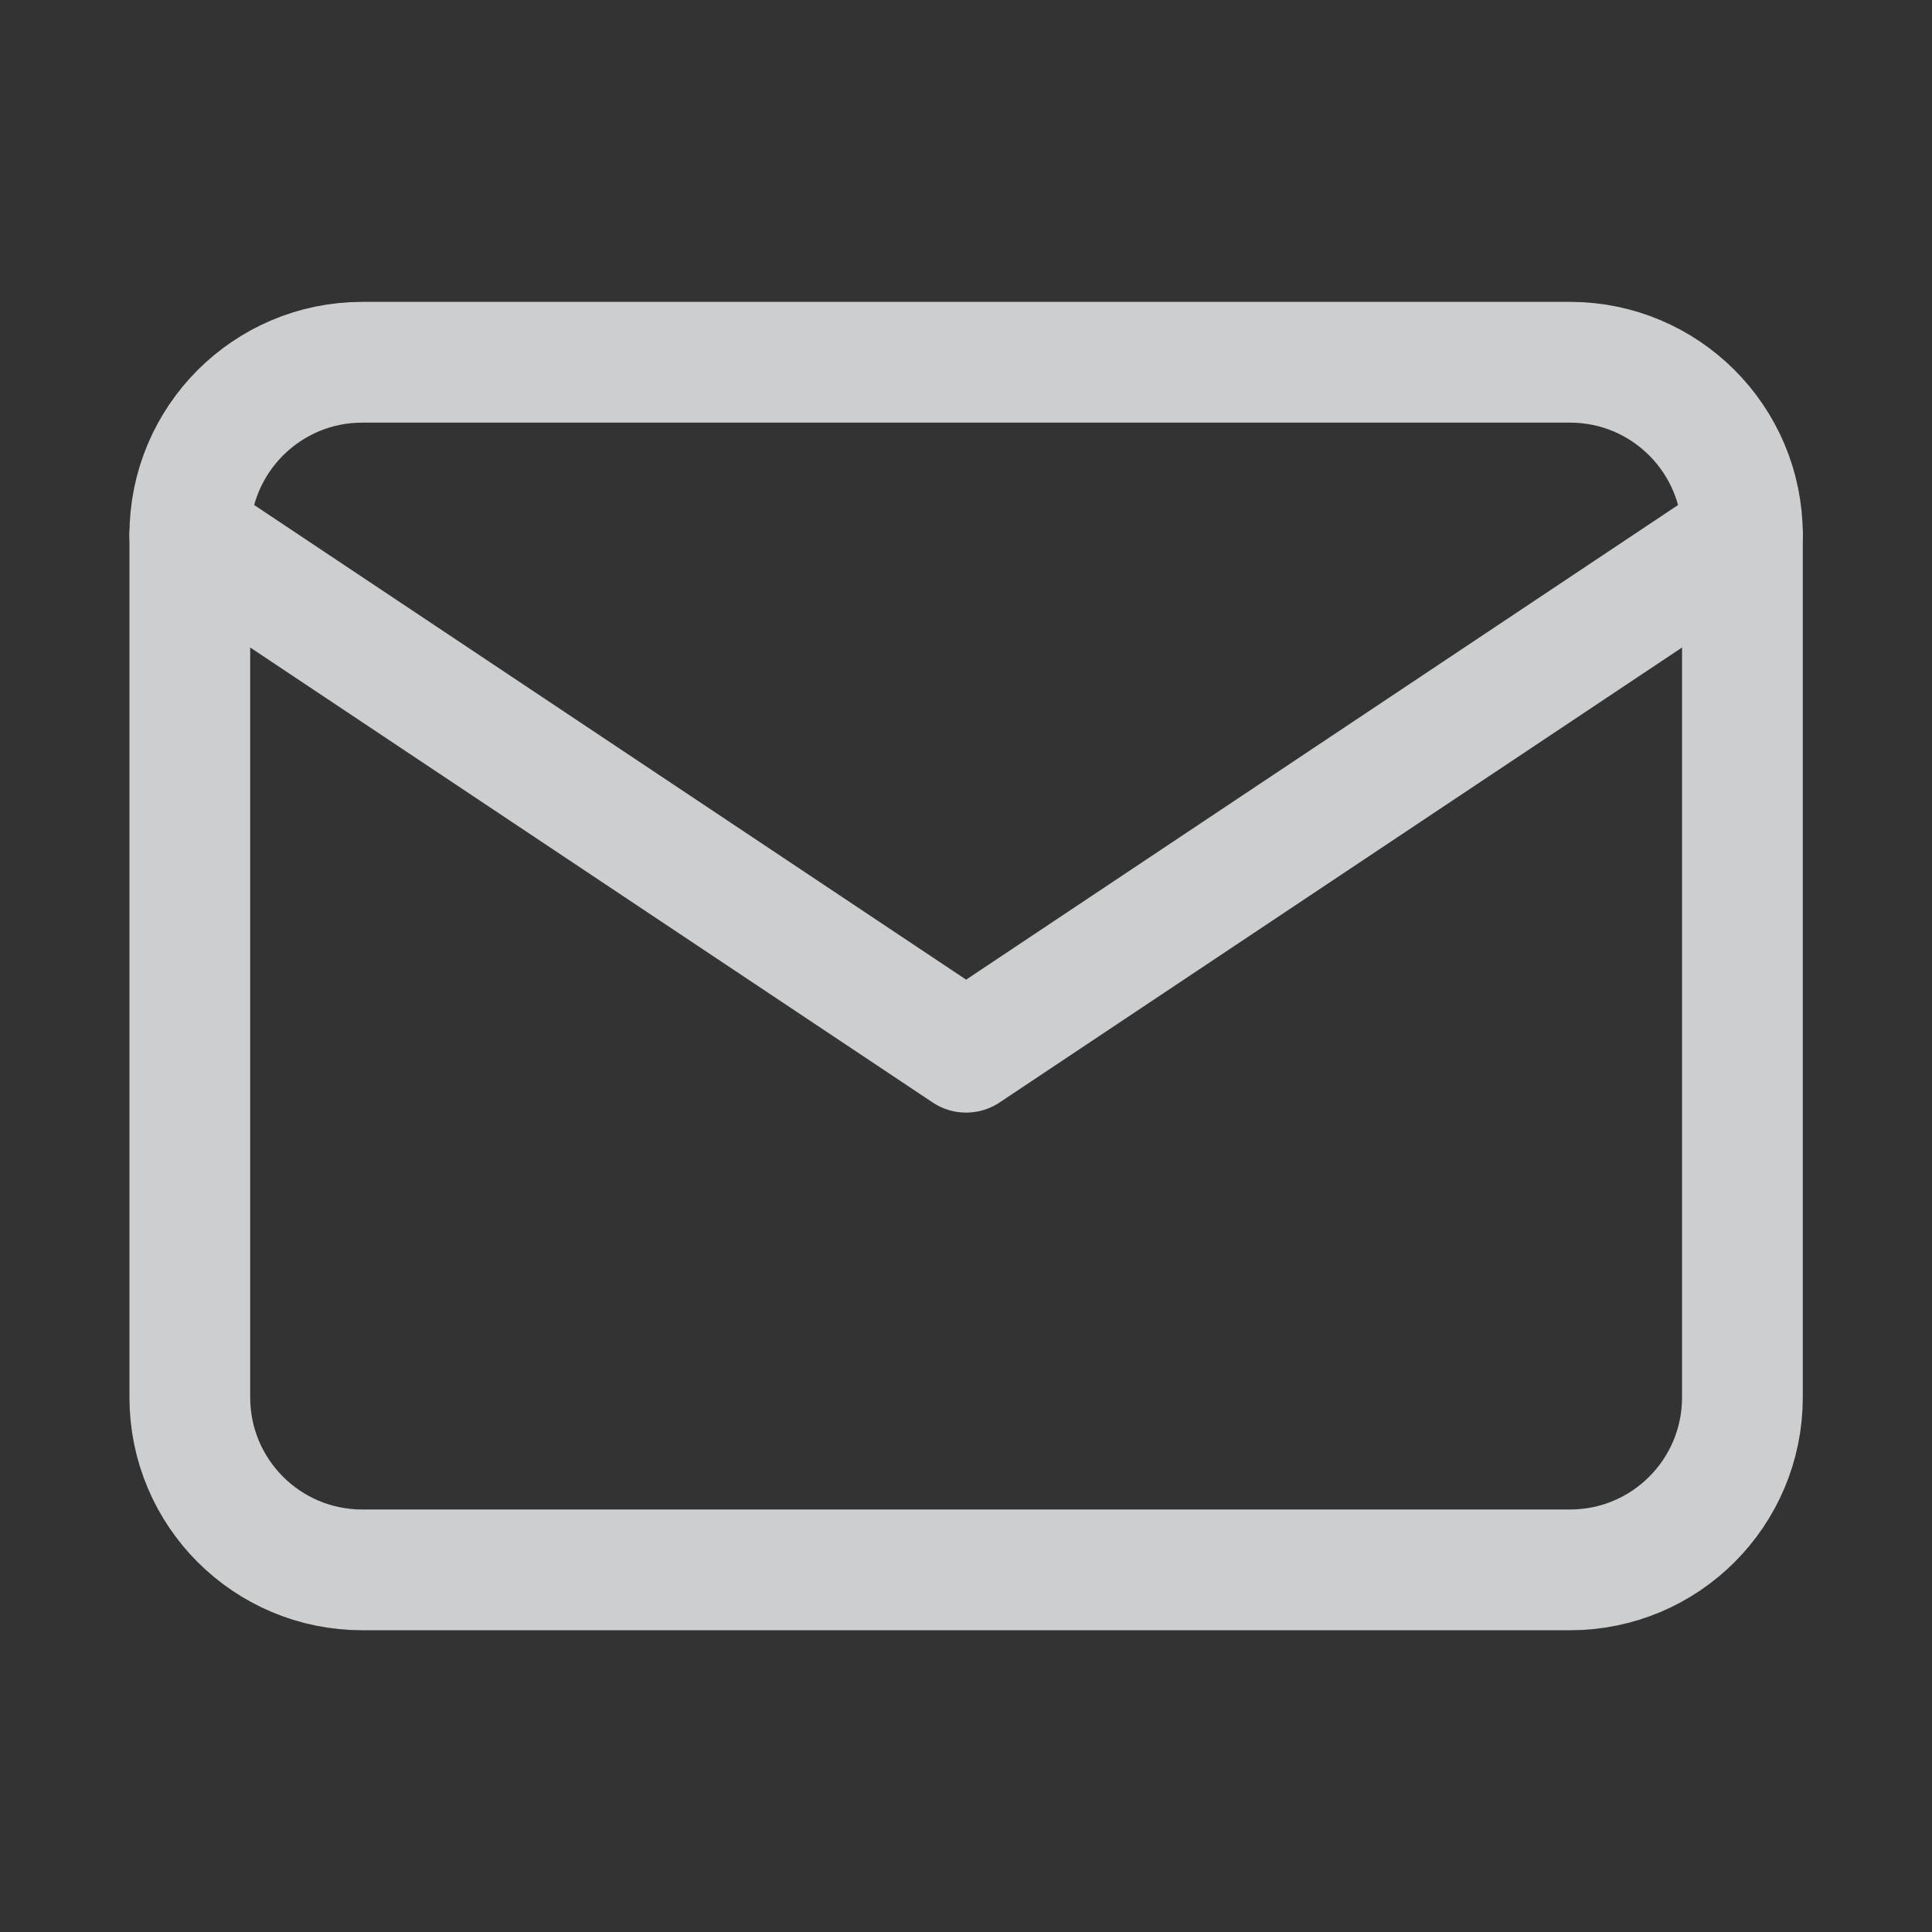
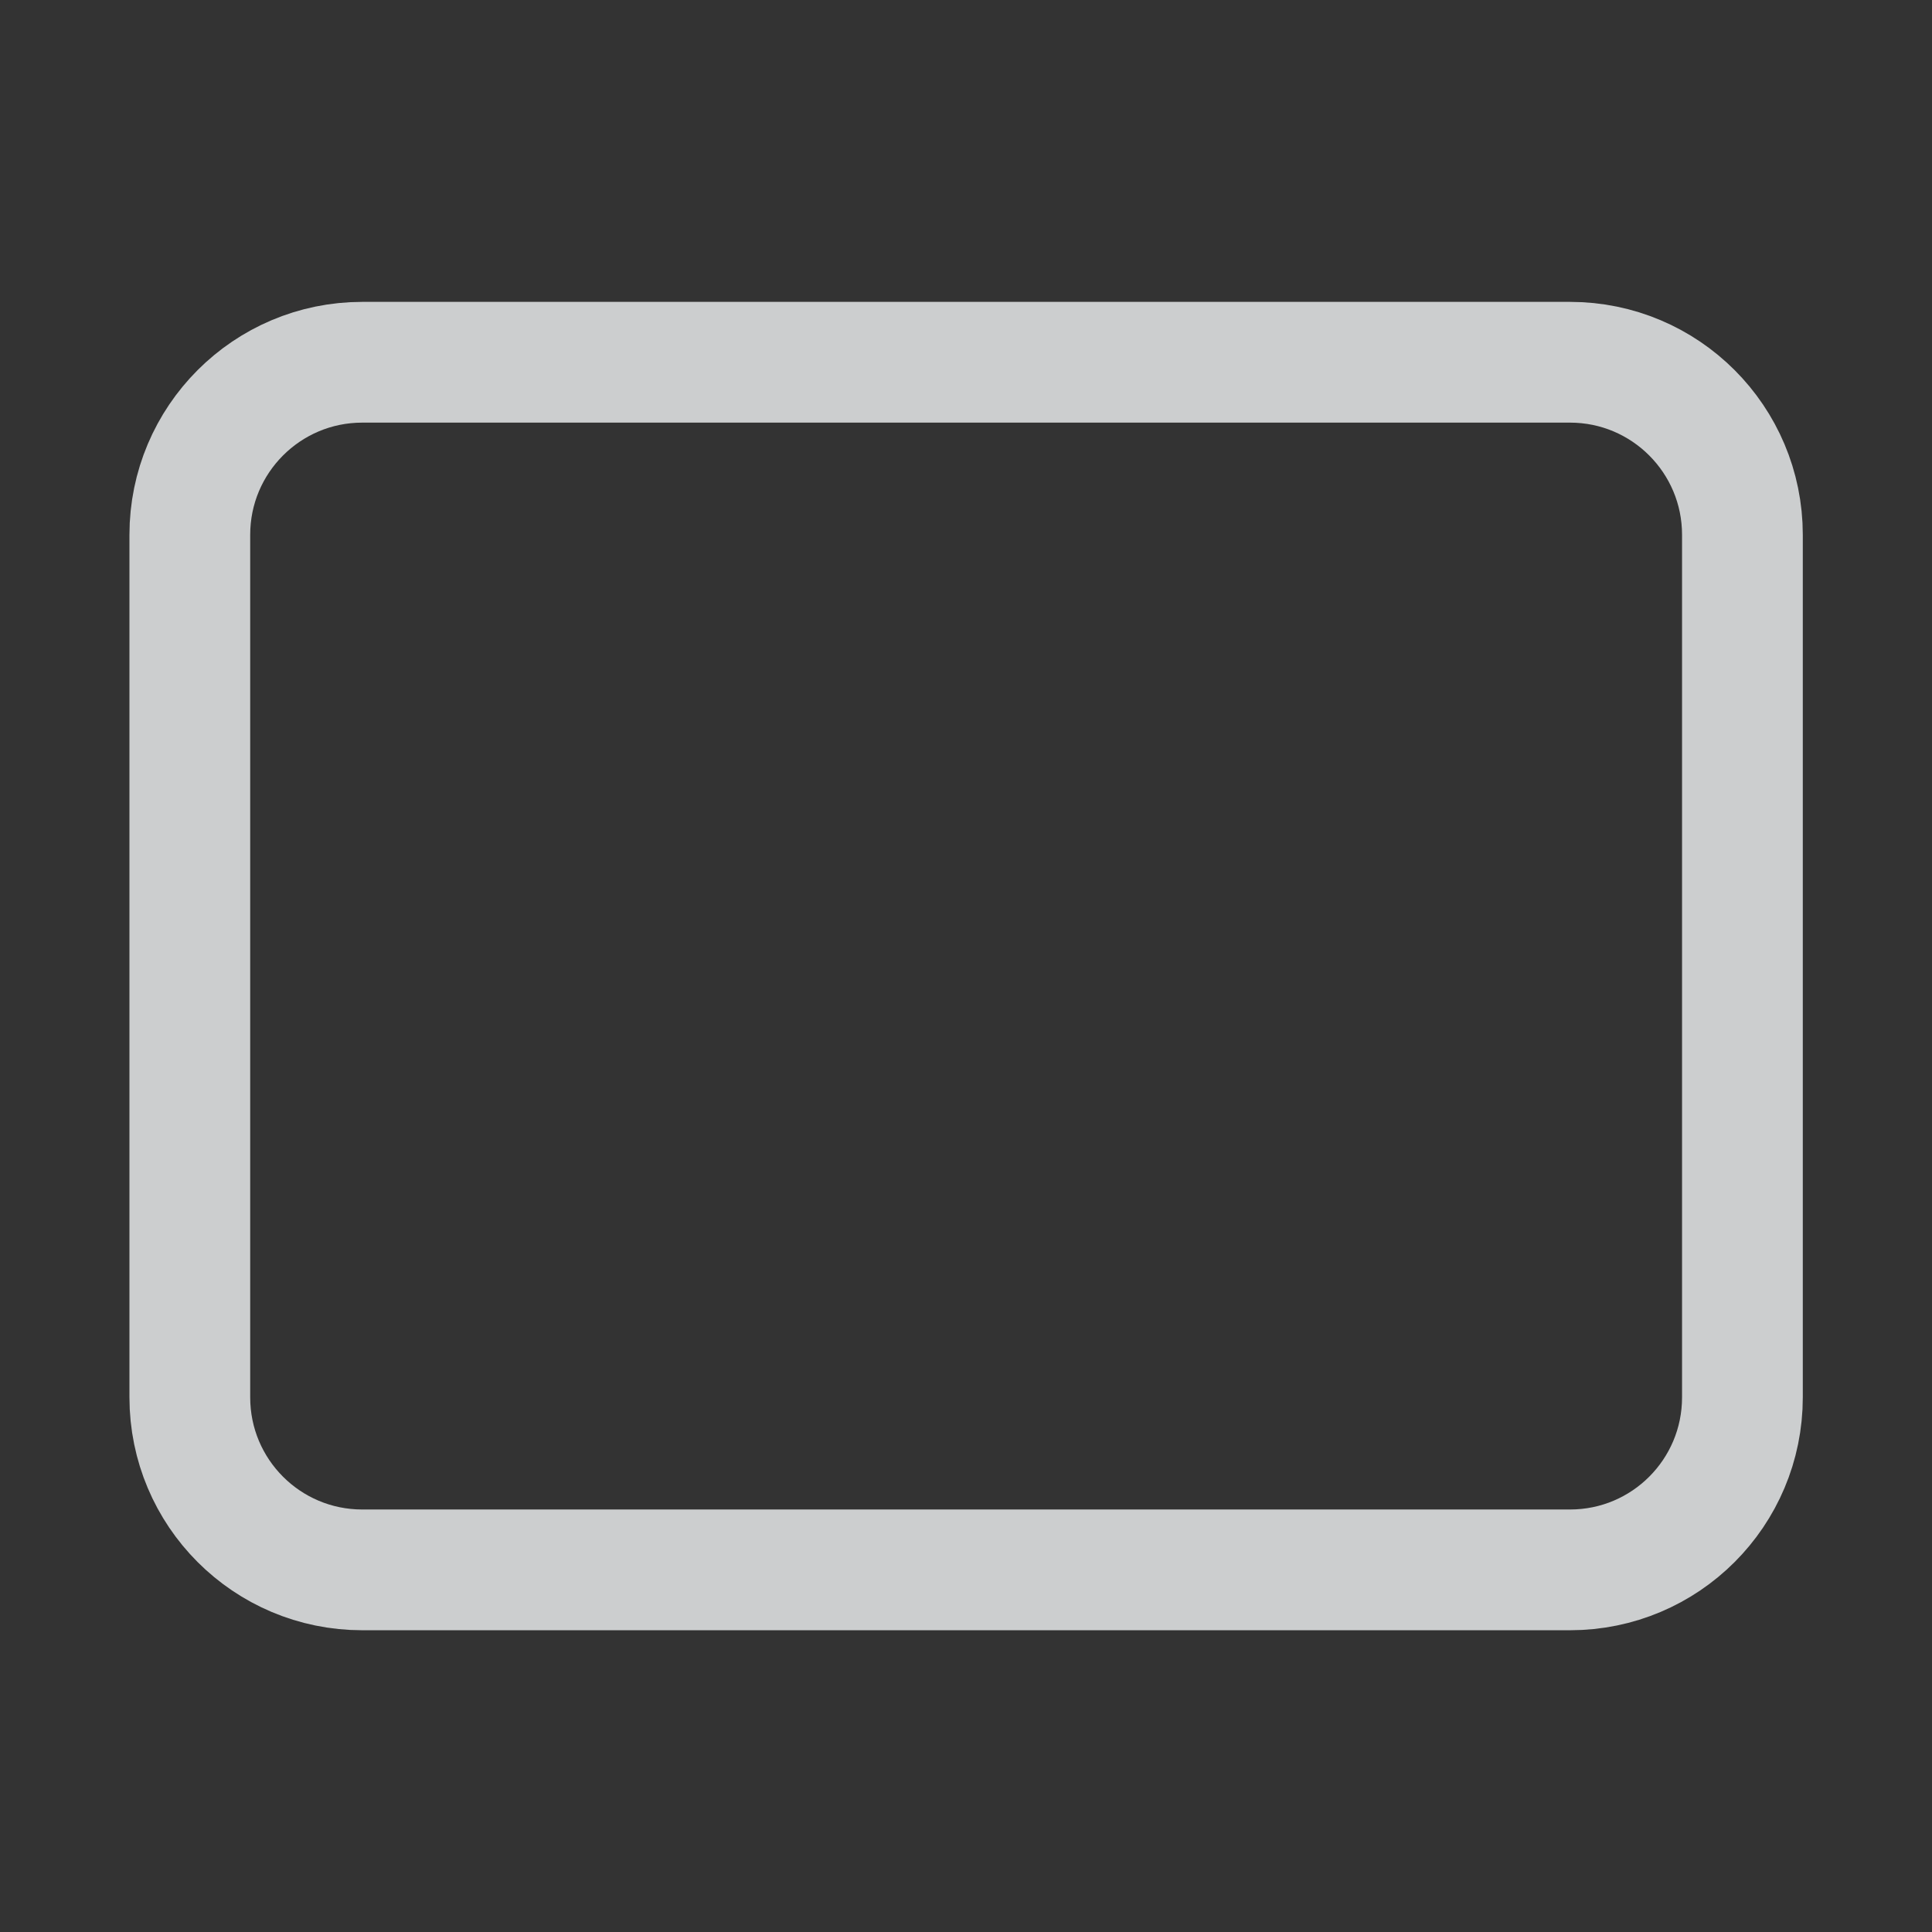
<svg xmlns="http://www.w3.org/2000/svg" width="16" height="16" viewBox="0 0 16 16" fill="none">
  <rect x="0" y="0" width="16" height="16" fill="#333333" stroke="none" />
  <g opacity="0.8" clip-path="url(#clip0_130_589)">
    <path d="M13.002 3H3C2.211 3 1.572 3.64 1.572 4.429V11.572C1.572 12.362 2.211 13.001 3 13.001H13.002C13.791 13.001 14.43 12.362 14.43 11.572V4.429C14.43 3.64 13.791 3 13.002 3Z" stroke="#F2F5F6" stroke-linecap="round" stroke-linejoin="round" />
-     <path d="M1.572 4.428L8.001 8.714L14.43 4.428" stroke="#F2F5F6" stroke-linecap="round" stroke-linejoin="round" />
  </g>
  <defs>
    <clipPath id="clip0_130_589">
      <rect width="16" height="16" fill="white" transform="translate(0.001)" />
    </clipPath>
  </defs>
</svg>